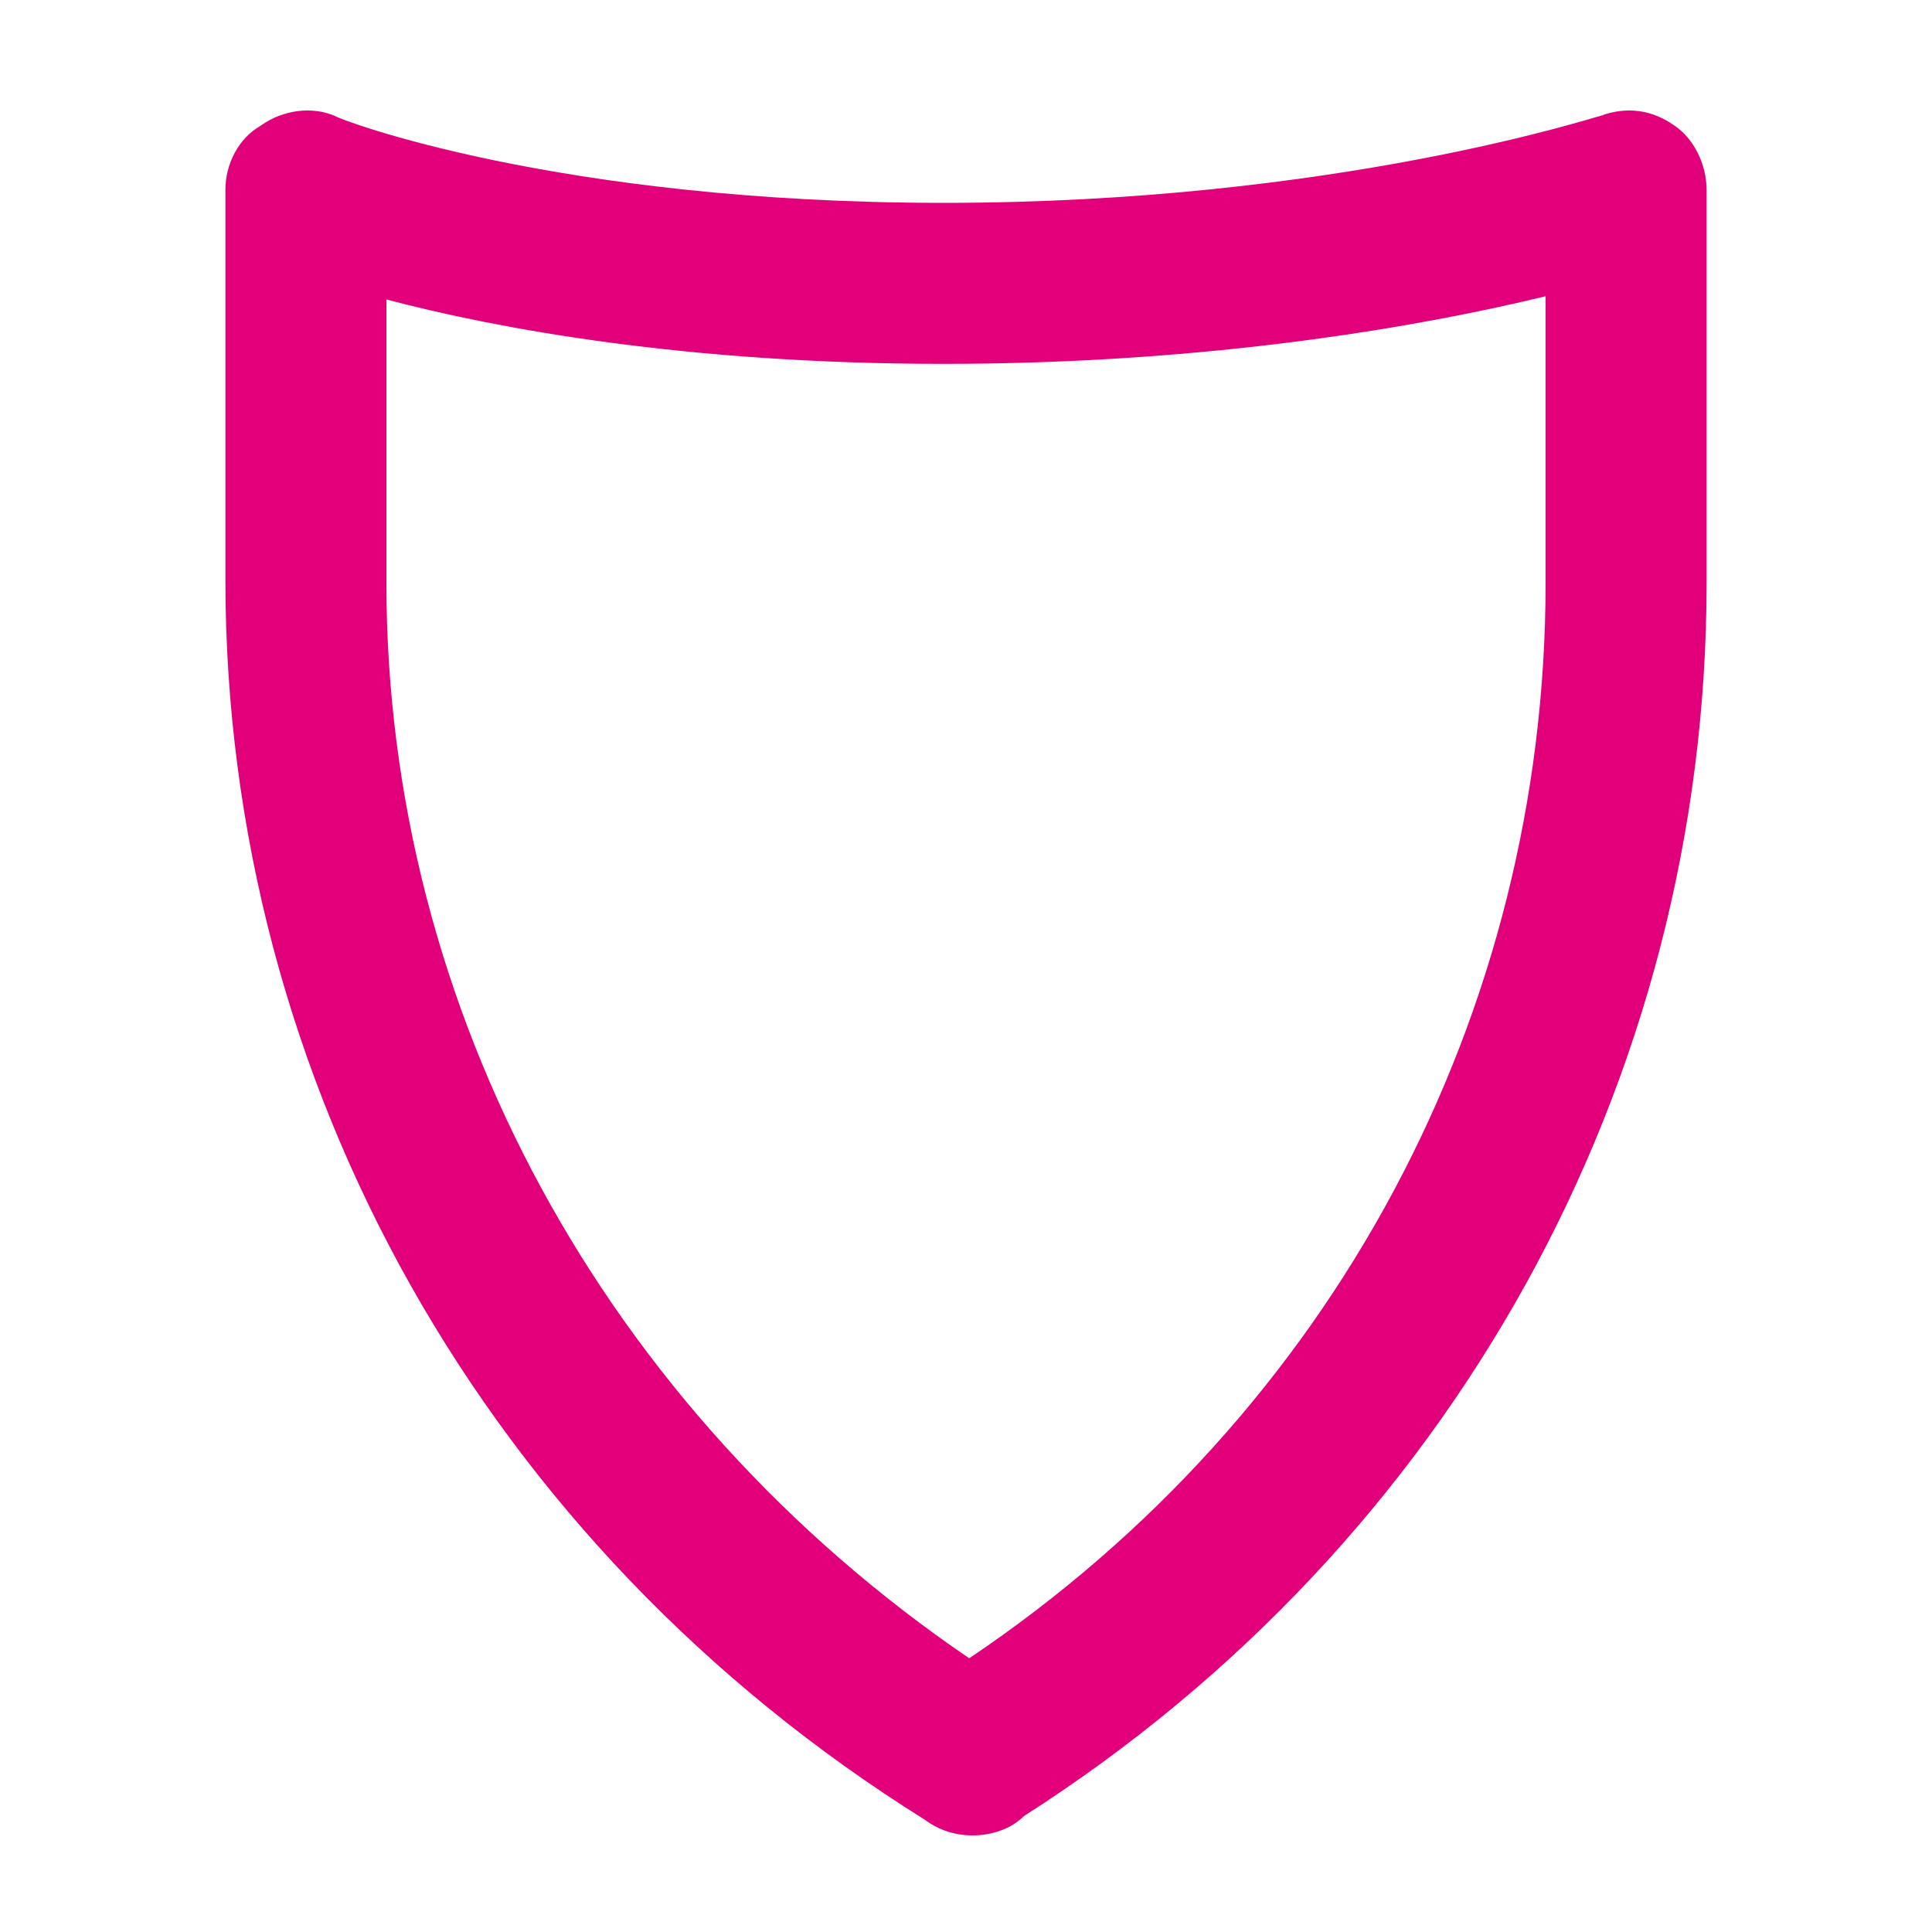
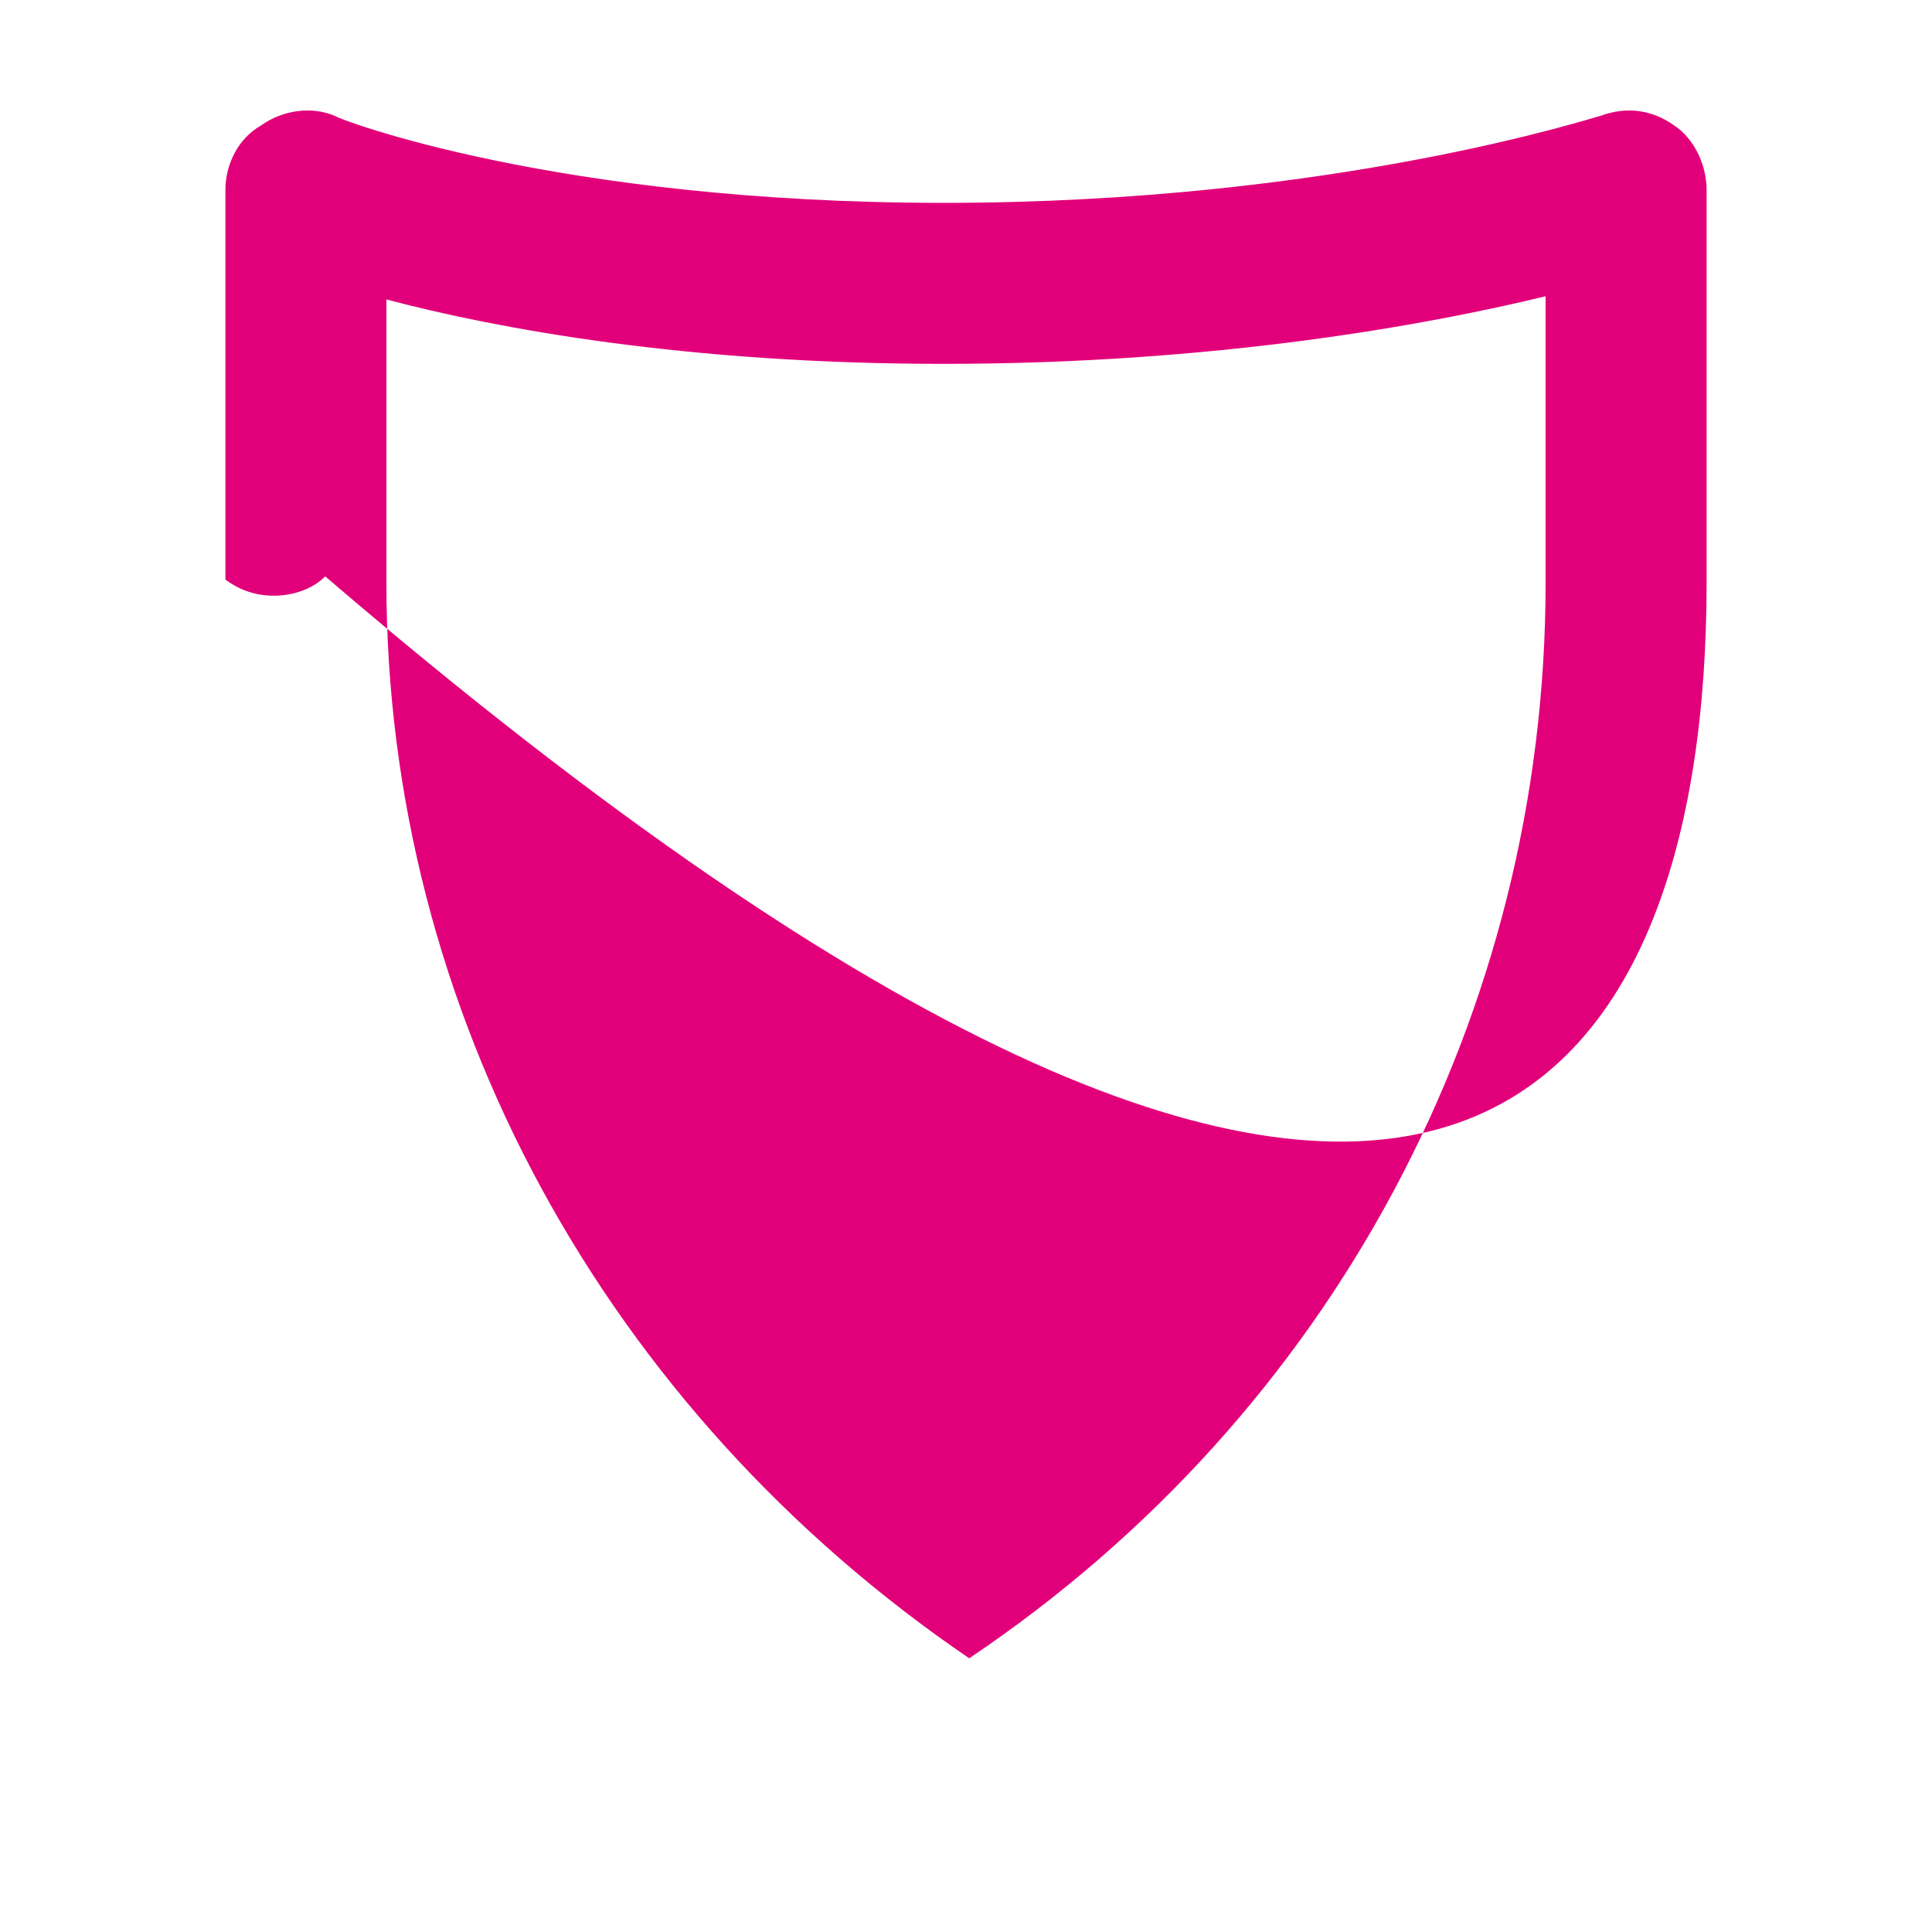
<svg xmlns="http://www.w3.org/2000/svg" version="1.1" id="Layer_1" x="0px" y="0px" viewBox="0 0 60 60" style="enable-background:new 0 0 60 60;" xml:space="preserve">
  <style type="text/css">
	.st0{fill:#E2007A;}
	.st1{fill:#BFBFBF;}
	.st2{fill:#272E74;}
	.st3{fill:#344290;}
	.st4{fill:#FFFFFF;}
	.st5{fill:#EEC109;}
	.st6{fill:#272727;}
	.st7{fill:#858585;}
</style>
  <g id="szczala_3_1_">
</g>
  <g id="szczala_3">
</g>
  <g id="zwijak">
</g>
-   <path class="st0" d="M7,5.9v12.1C7,33.6,15.1,48,28.7,56.5c0.4,0.3,0.9,0.5,1.5,0.5c0.6,0,1.2-0.2,1.6-0.6  C45.1,47.9,53,33.6,53,18.1V5.9c0-0.8-0.4-1.6-1-2c-0.7-0.5-1.5-0.6-2.3-0.3c-0.1,0-8.2,2.7-20.4,2.7c-12,0-18.8-2.6-18.9-2.7  C9.7,3.3,8.8,3.4,8.1,3.9C7.4,4.3,7,5.1,7,5.9z M12,9.3c3.4,0.9,9.3,2,17.3,2c8.4,0,15-1.2,18.7-2.1v8.9c0,13.4-6.6,25.8-17.9,33.4  C18.8,43.8,12,31.4,12,18.1V9.3z" />
+   <path class="st0" d="M7,5.9v12.1c0.4,0.3,0.9,0.5,1.5,0.5c0.6,0,1.2-0.2,1.6-0.6  C45.1,47.9,53,33.6,53,18.1V5.9c0-0.8-0.4-1.6-1-2c-0.7-0.5-1.5-0.6-2.3-0.3c-0.1,0-8.2,2.7-20.4,2.7c-12,0-18.8-2.6-18.9-2.7  C9.7,3.3,8.8,3.4,8.1,3.9C7.4,4.3,7,5.1,7,5.9z M12,9.3c3.4,0.9,9.3,2,17.3,2c8.4,0,15-1.2,18.7-2.1v8.9c0,13.4-6.6,25.8-17.9,33.4  C18.8,43.8,12,31.4,12,18.1V9.3z" />
</svg>